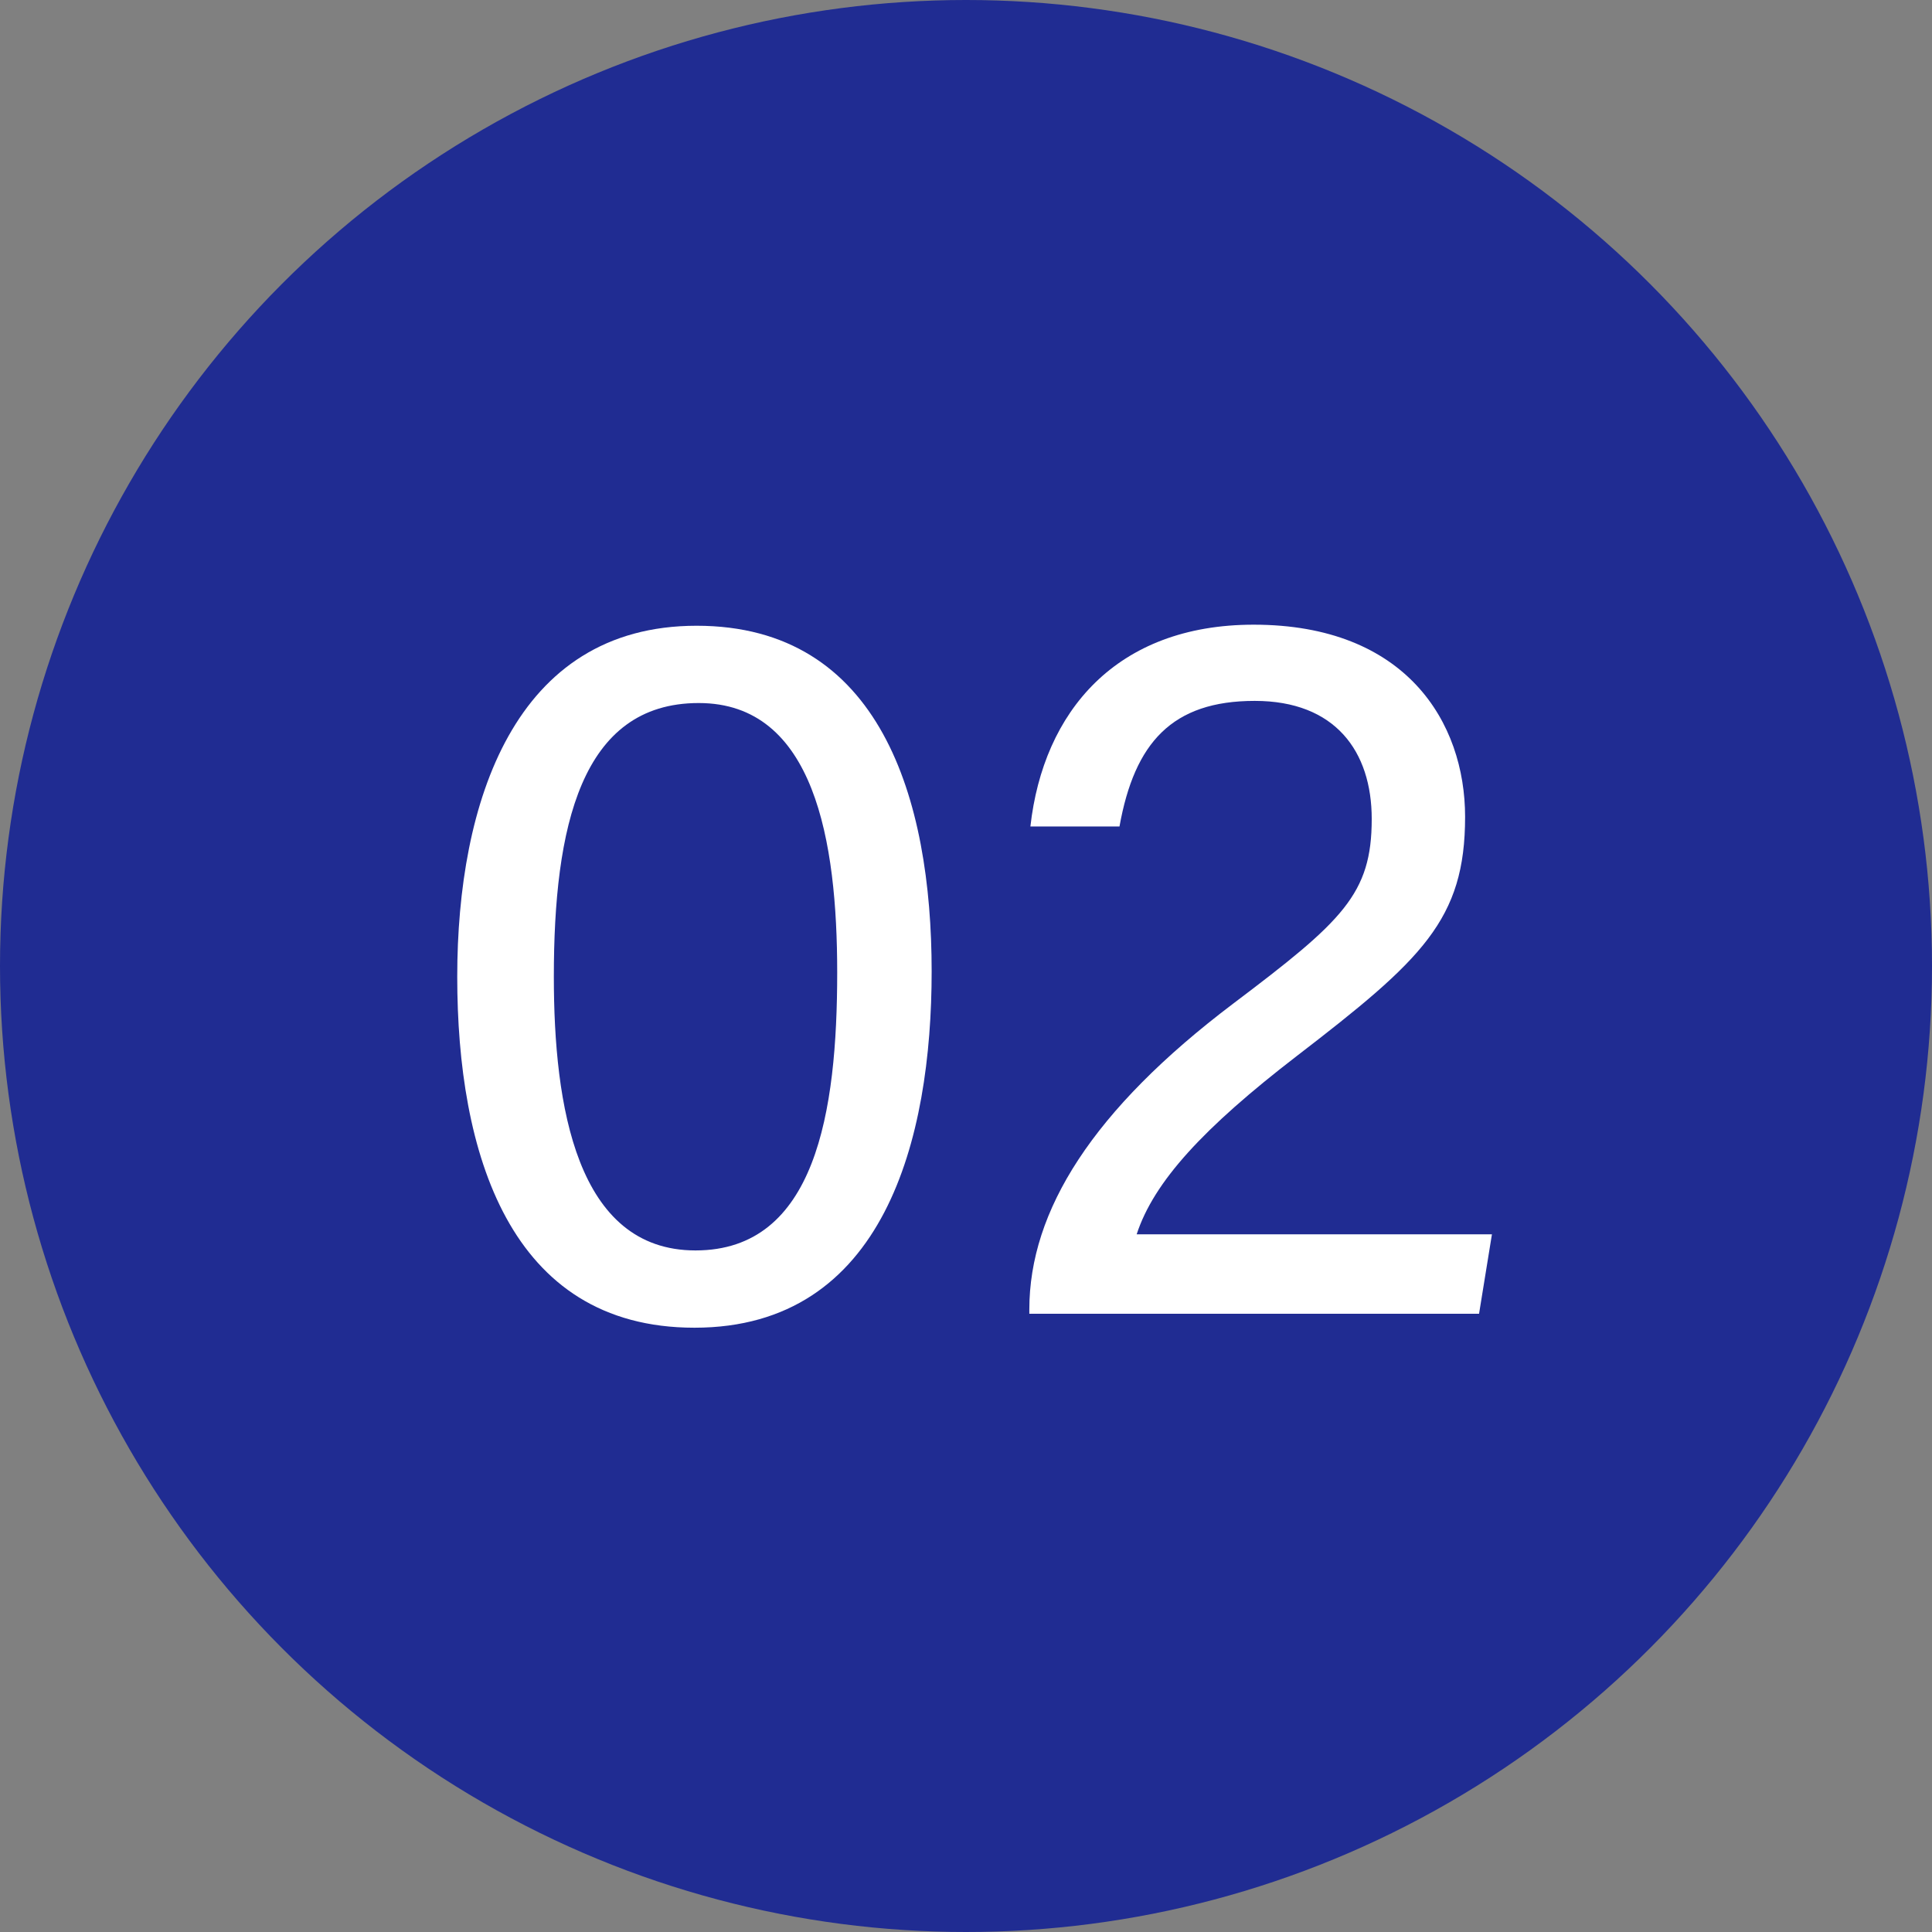
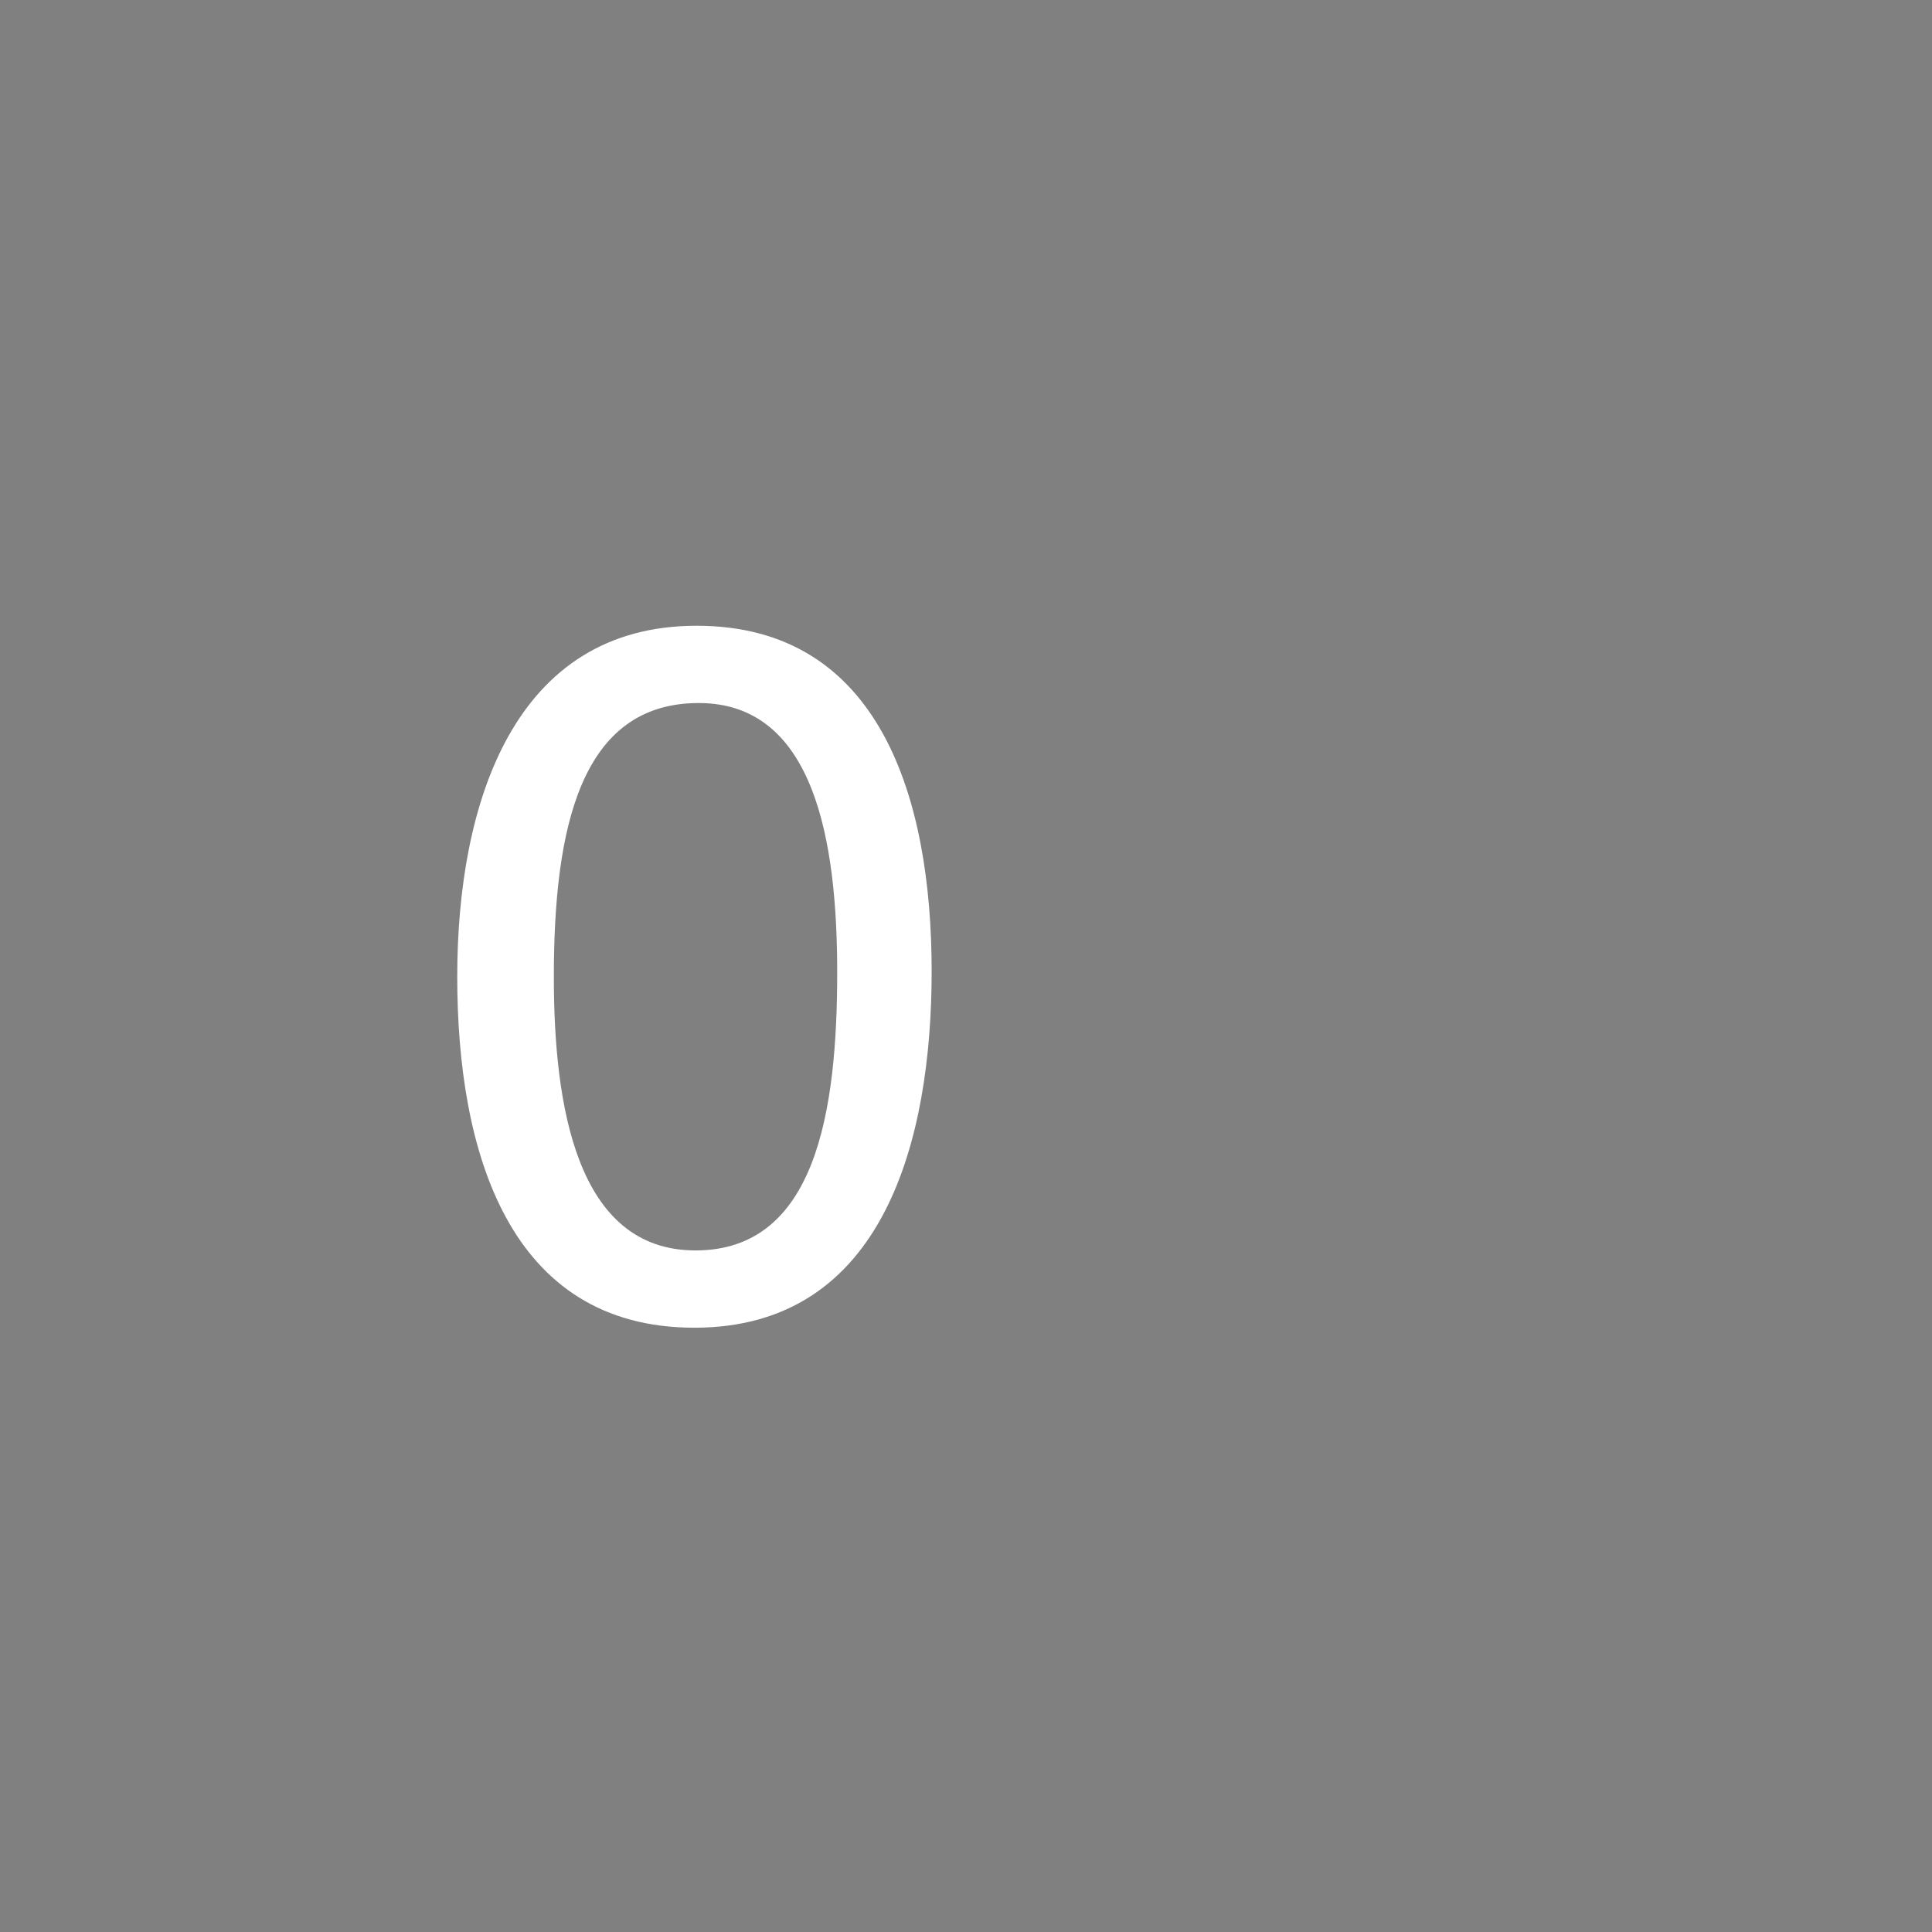
<svg xmlns="http://www.w3.org/2000/svg" version="1.1" id="レイヤー_1" x="0px" y="0px" viewBox="0 0 180 180" style="enable-background:new 0 0 180 180;" xml:space="preserve">
  <rect x="0" y="0" width="180" height="180" fill="#808080" stroke="none" />
  <style type="text/css">
	.st0{fill:#202C92;}
	.st1{fill:#FFFFFF;}
</style>
-   <circle class="st0" cx="90" cy="90" r="90" />
  <g>
    <path class="st1" d="M86.8,90.5c0,15.6-4.4,33.2-22.1,33.2c-17.3,0-22.1-16.4-22.1-32.7c0-16.2,5.3-32.7,22.3-32.7   C82,58.3,86.8,74.4,86.8,90.5z M51.6,91c0,12,2.1,25.5,13.2,25.5C76,116.5,78,103.6,78,90.6c0-12.2-2.1-25.1-12.9-25.1   C54.1,65.5,51.6,77.1,51.6,91z" />
-     <path class="st1" d="M95.9,122.5V122c0-9.2,5.9-18.6,19-28.5c10.2-7.7,12.9-10.2,12.9-17.2c0-6.3-3.4-11-10.9-11   c-7.7,0-11.2,3.9-12.6,11.7H96c1.2-10.7,8-18.8,20.8-18.8c14.2,0,19.7,9.1,19.7,17.9c0,9.6-4,13.3-15.7,22.3   c-8.7,6.7-13.3,11.7-14.9,16.6H139l-1.2,7.4H95.9z" />
  </g>
</svg>